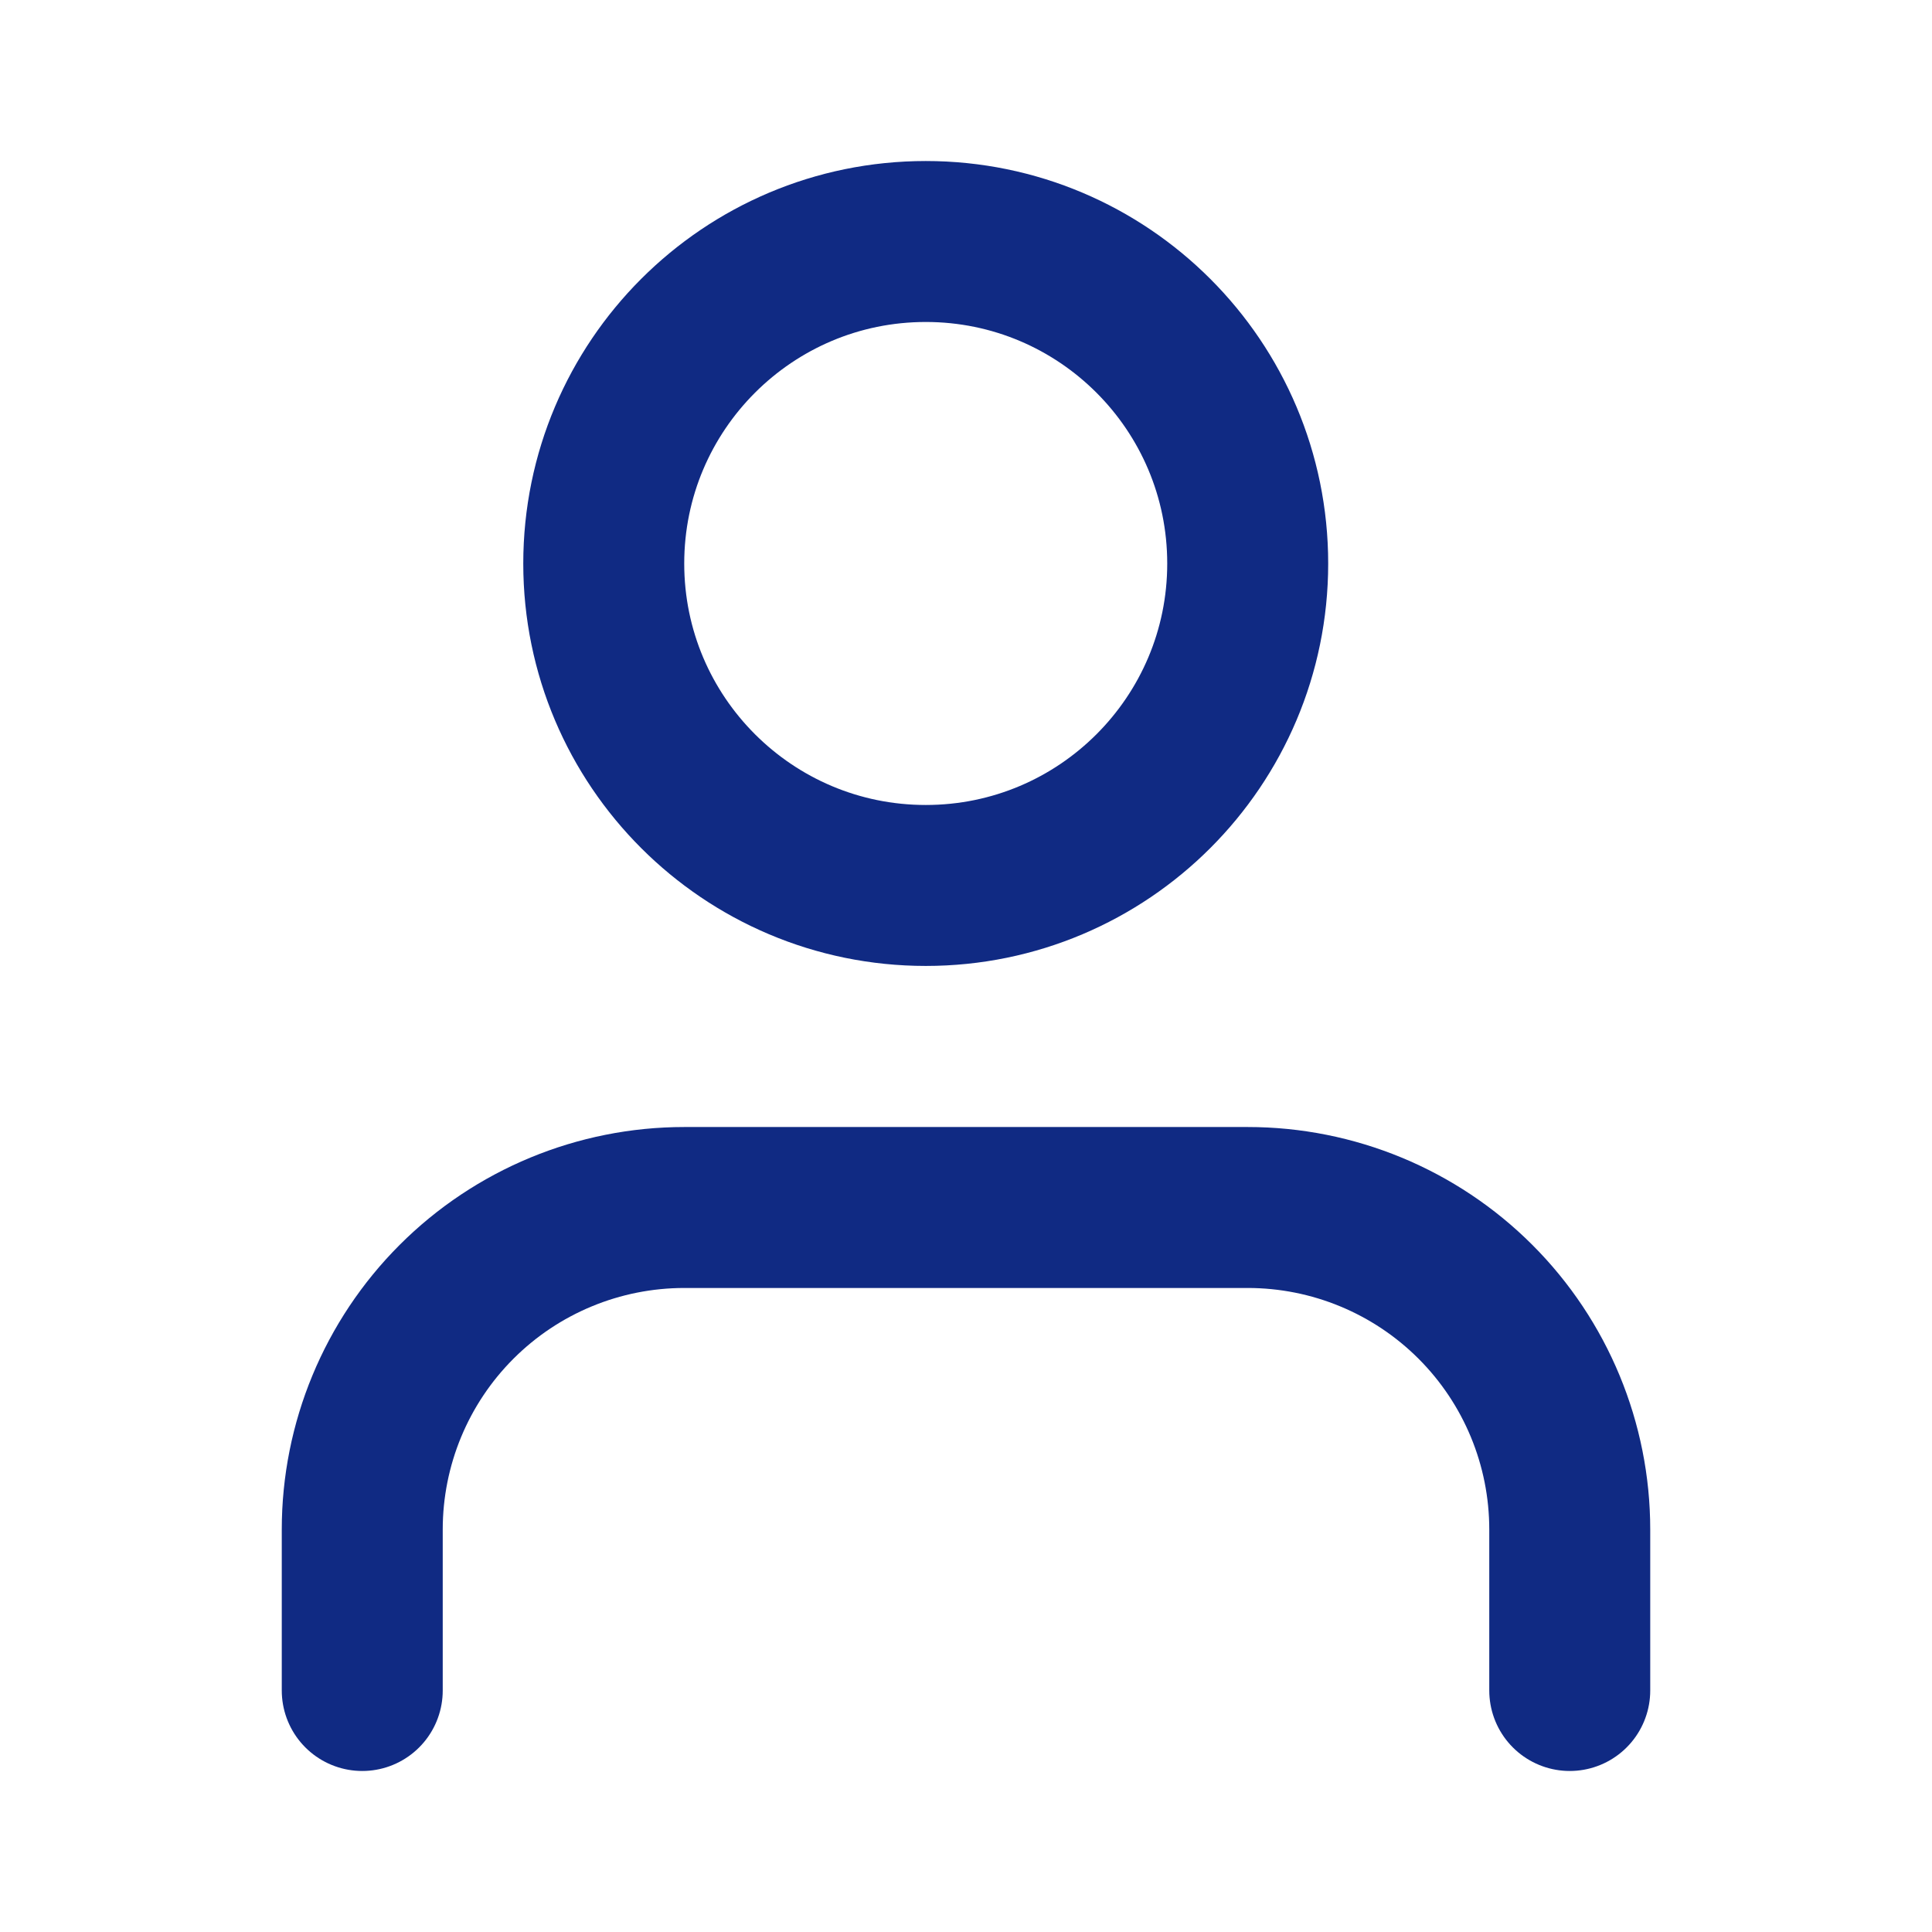
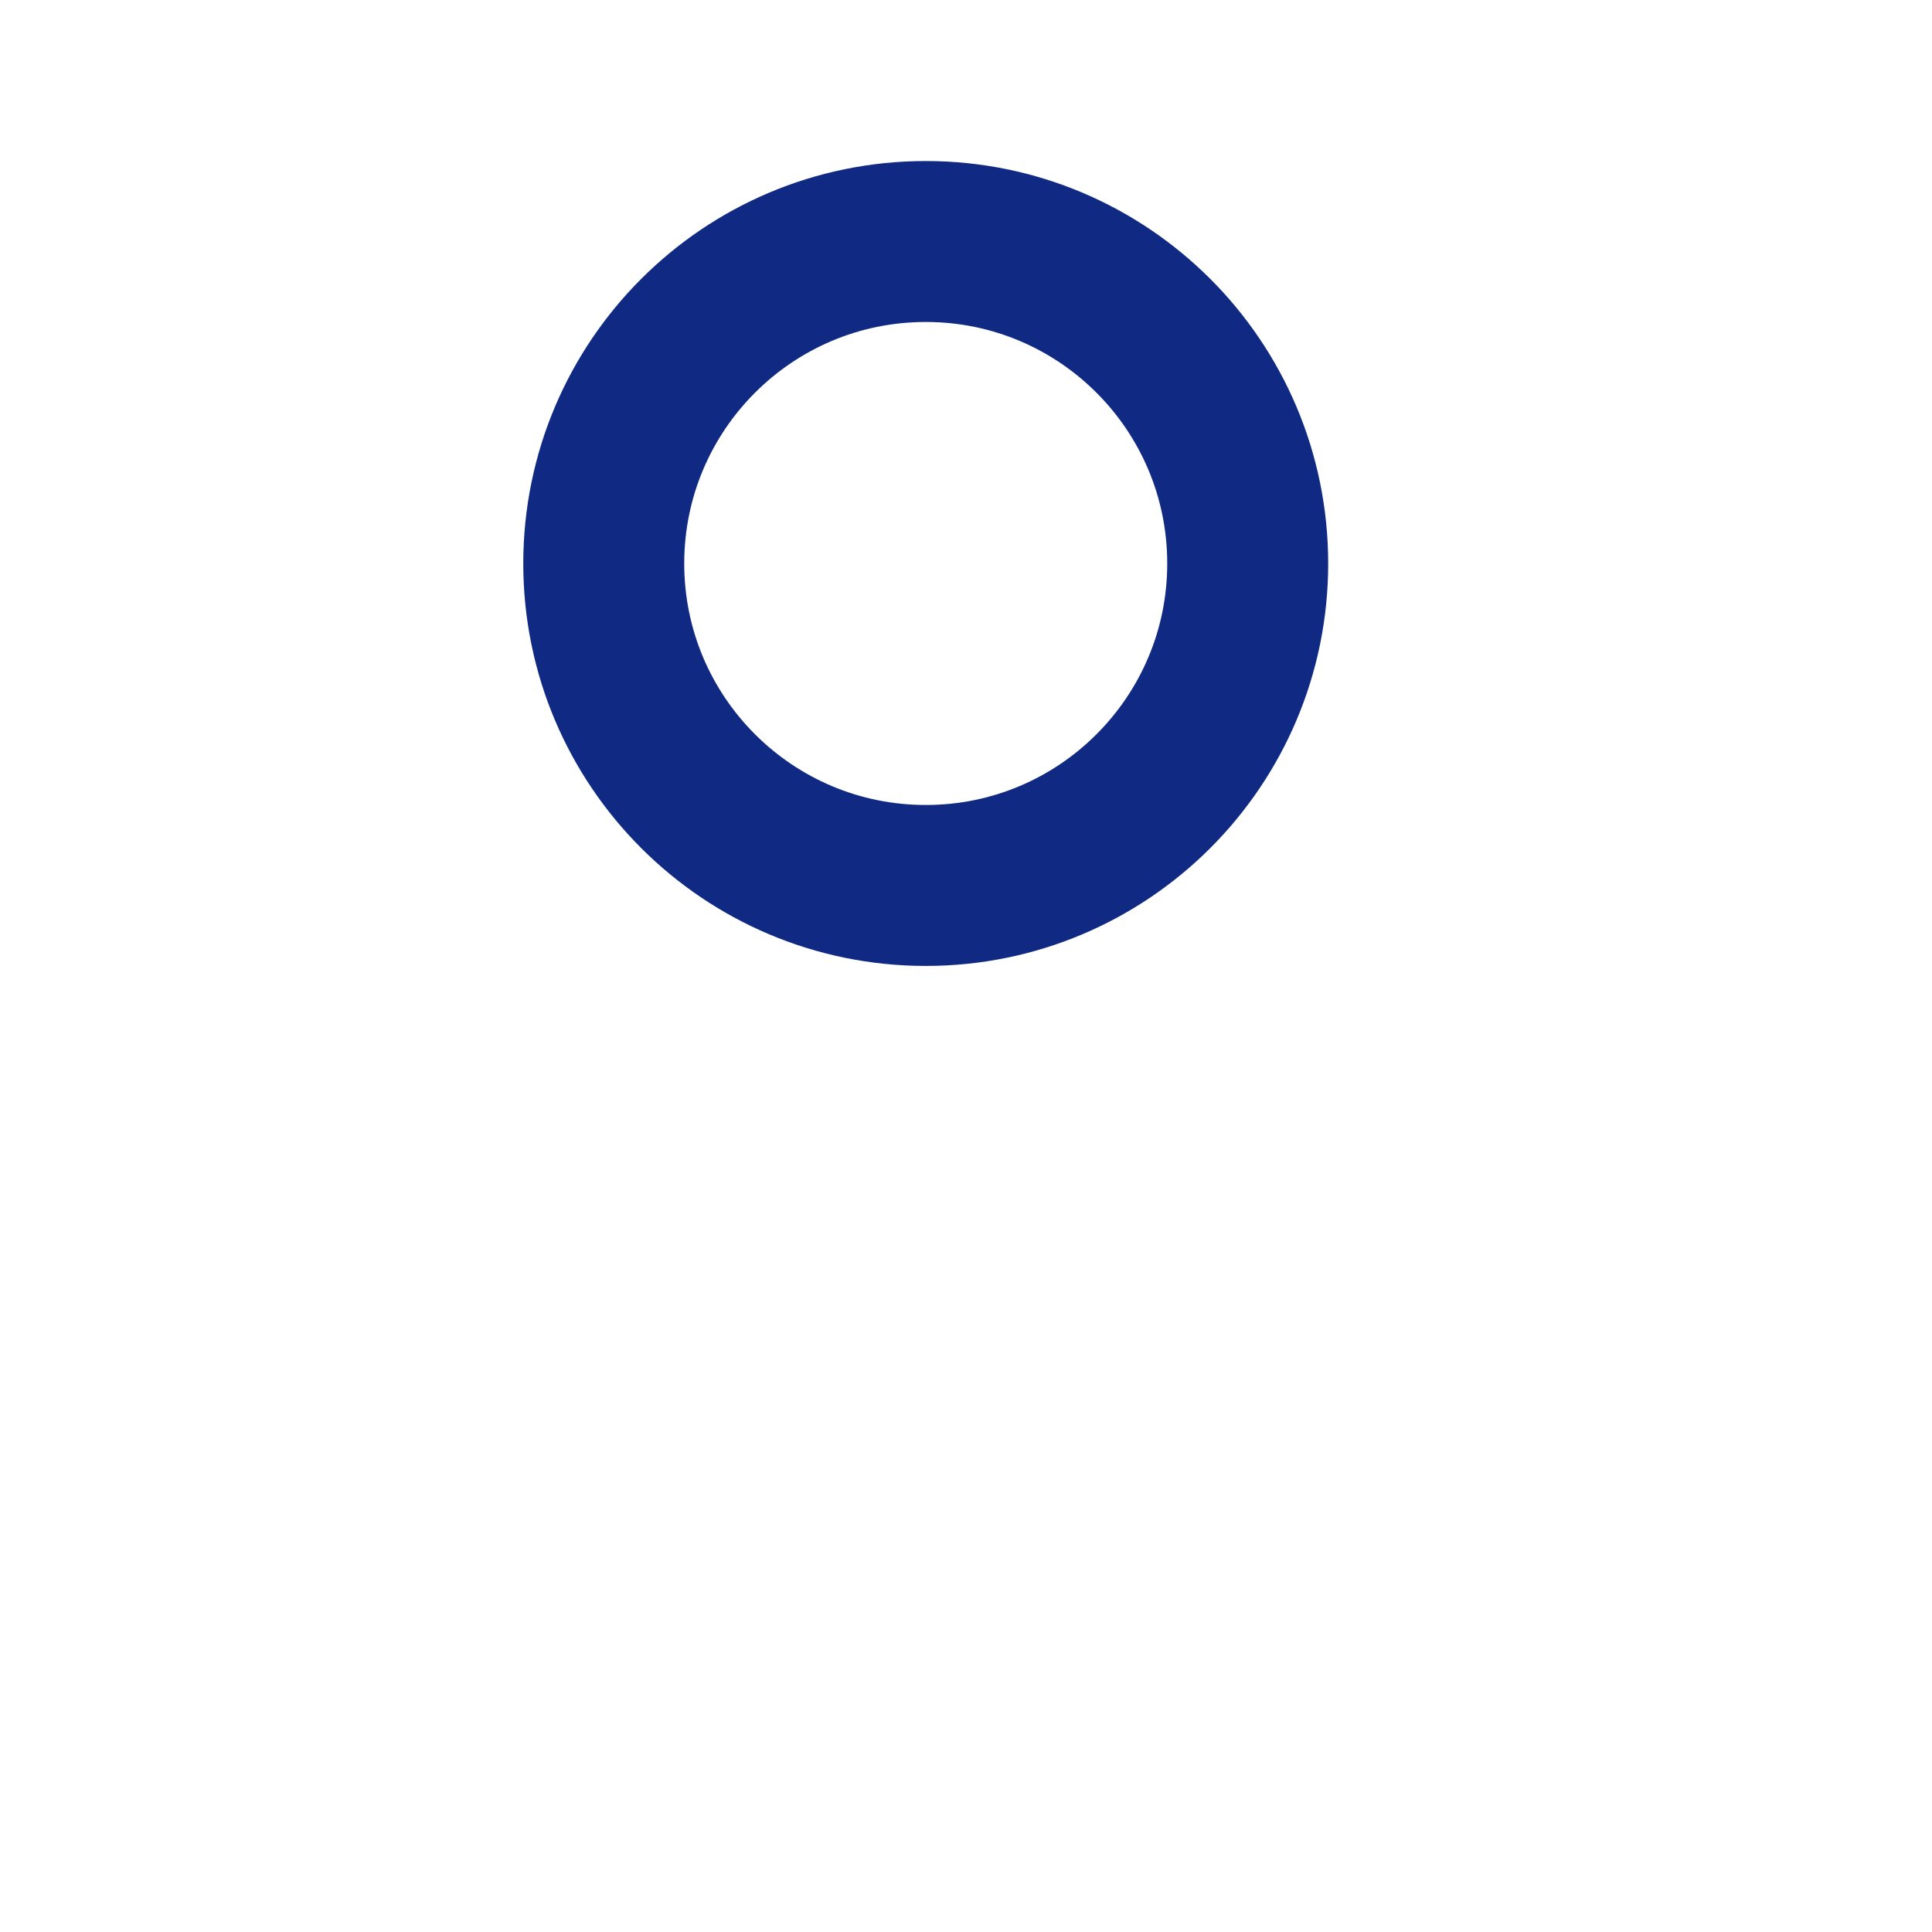
<svg xmlns="http://www.w3.org/2000/svg" width="16" height="16" viewBox="0 0 16 16" fill="none">
-   <path d="M13 14V12.667C13 11.959 12.719 11.281 12.219 10.781C11.719 10.281 11.041 10 10.333 10H5.667C4.959 10 4.281 10.281 3.781 10.781C3.281 11.281 3 11.959 3 12.667V14" stroke="#102A83" stroke-width="1.333" stroke-linecap="round" stroke-linejoin="round" />
  <path d="M7.667 7.333C9.139 7.333 10.333 6.139 10.333 4.667C10.333 3.194 9.139 2 7.667 2C6.194 2 5 3.194 5 4.667C5 6.139 6.194 7.333 7.667 7.333Z" stroke="#102A83" stroke-width="1.333" stroke-linecap="round" stroke-linejoin="round" />
</svg>